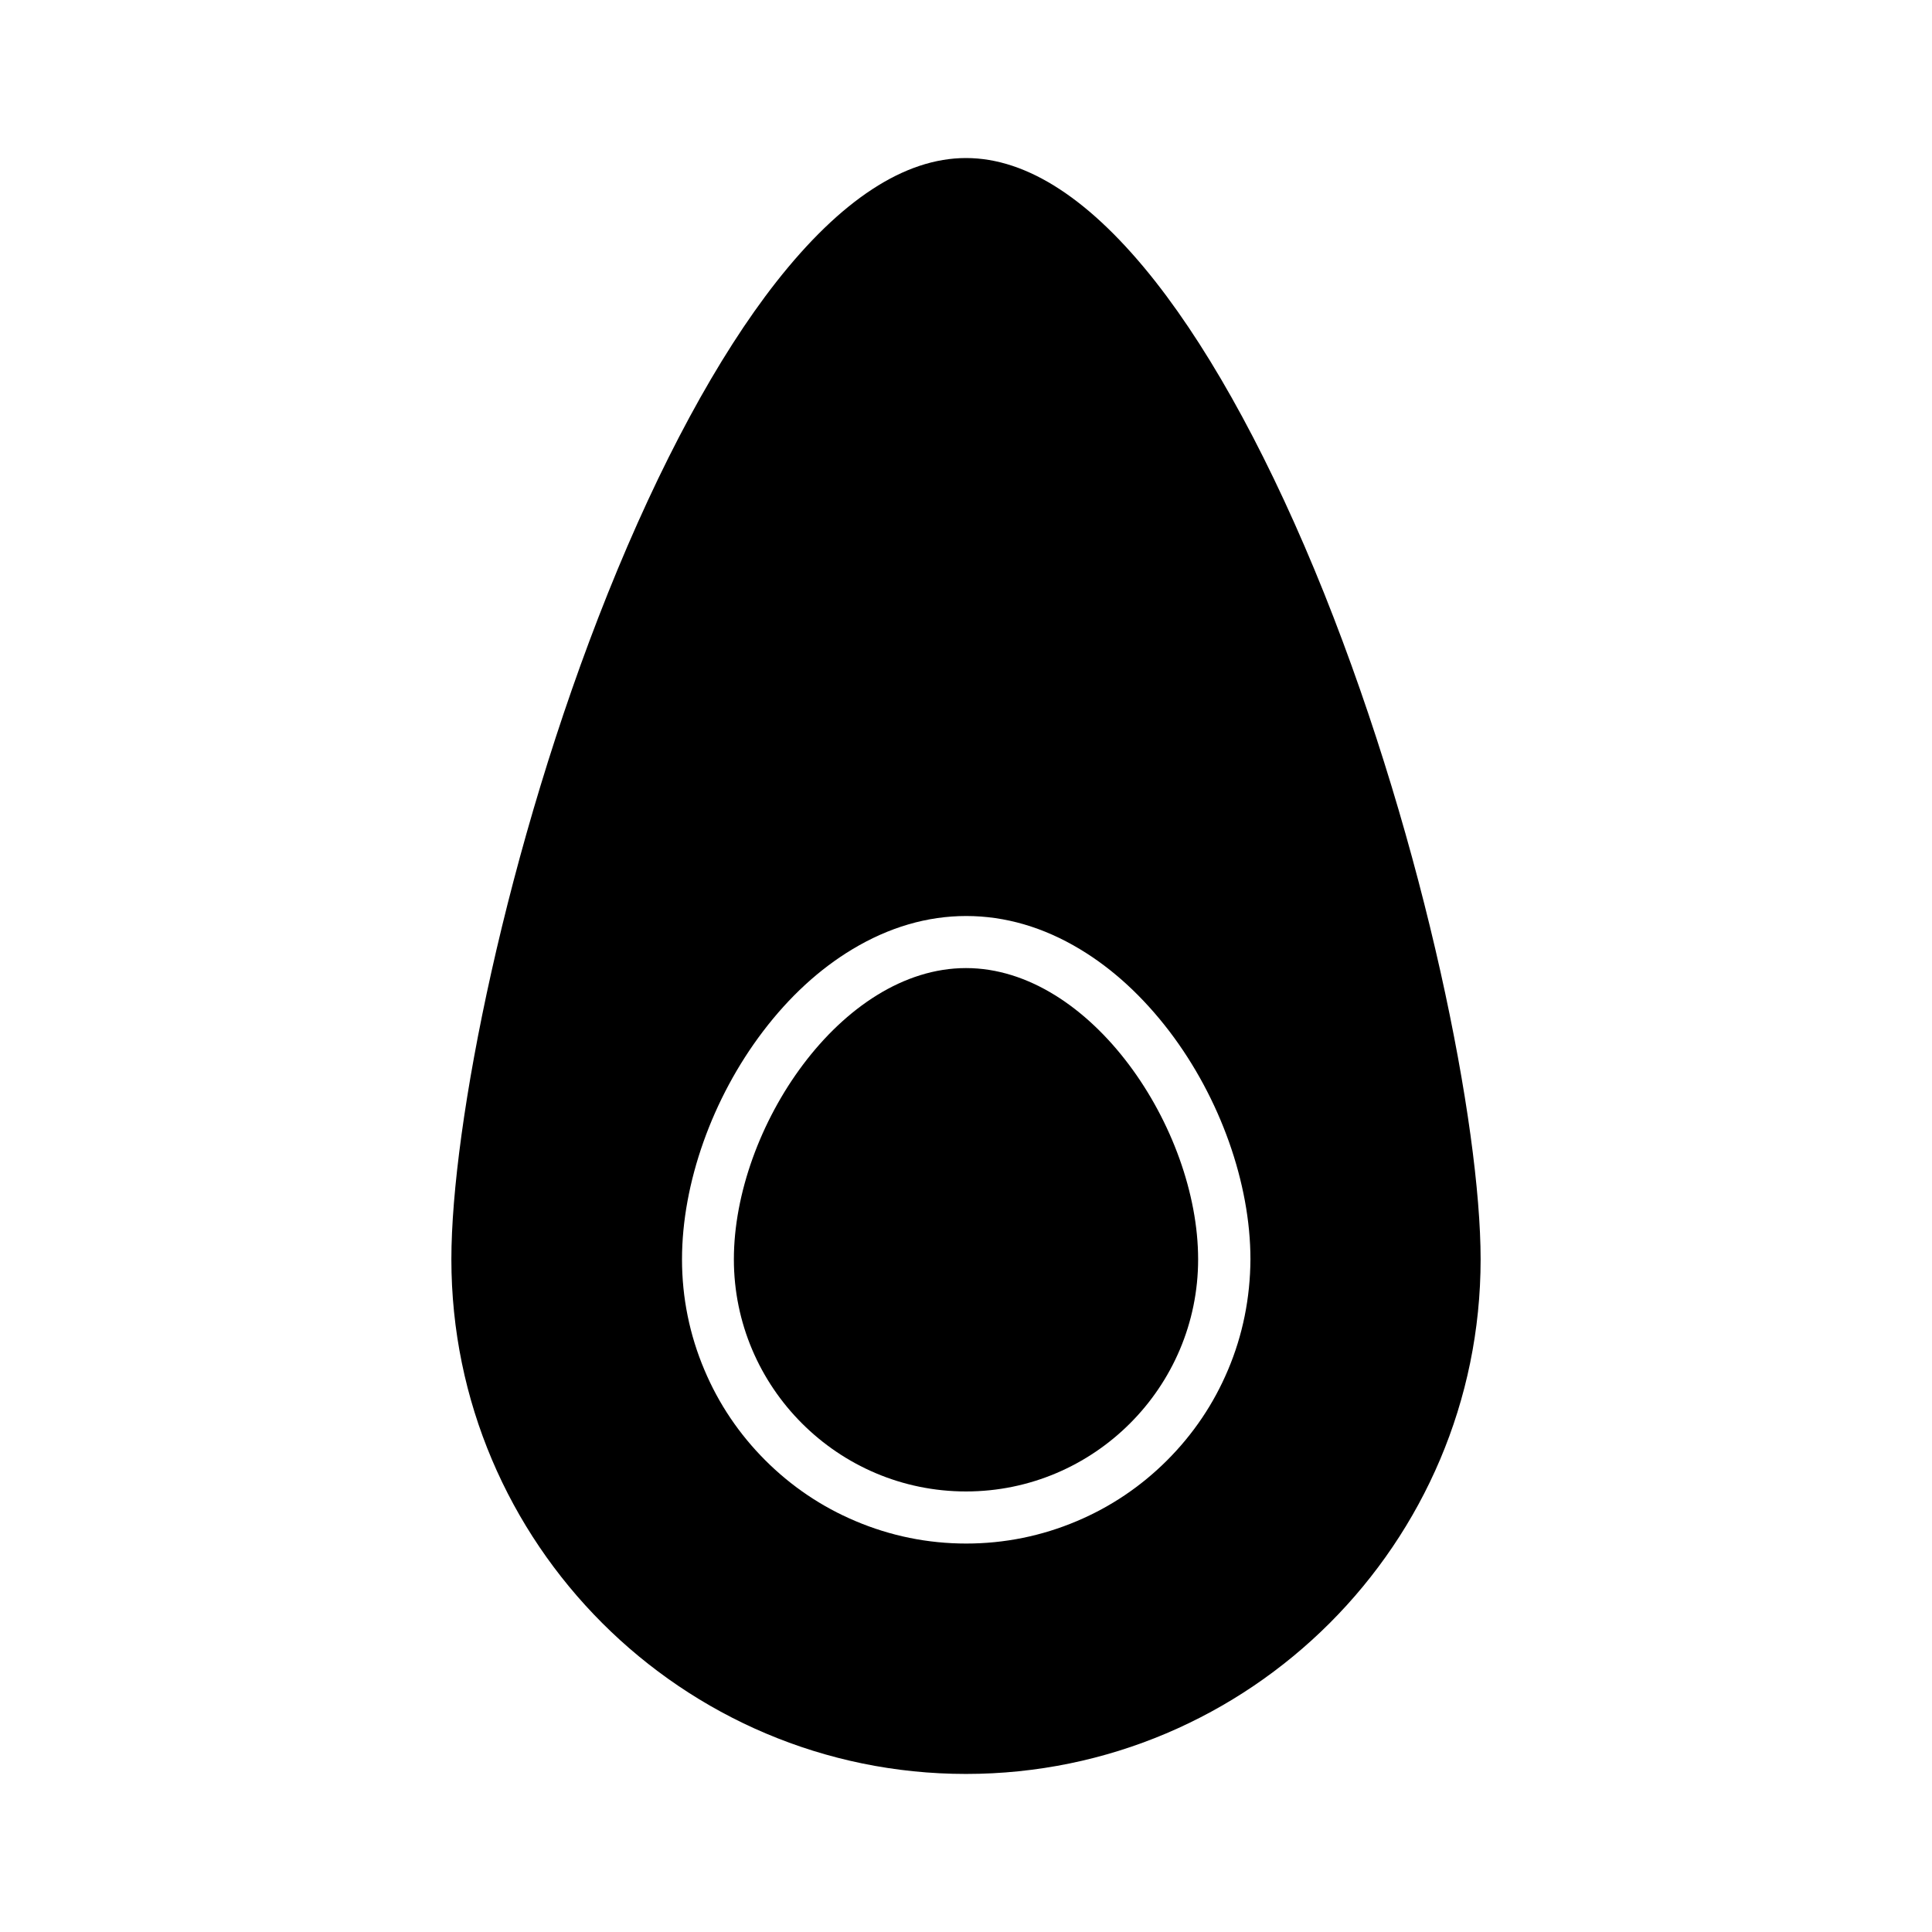
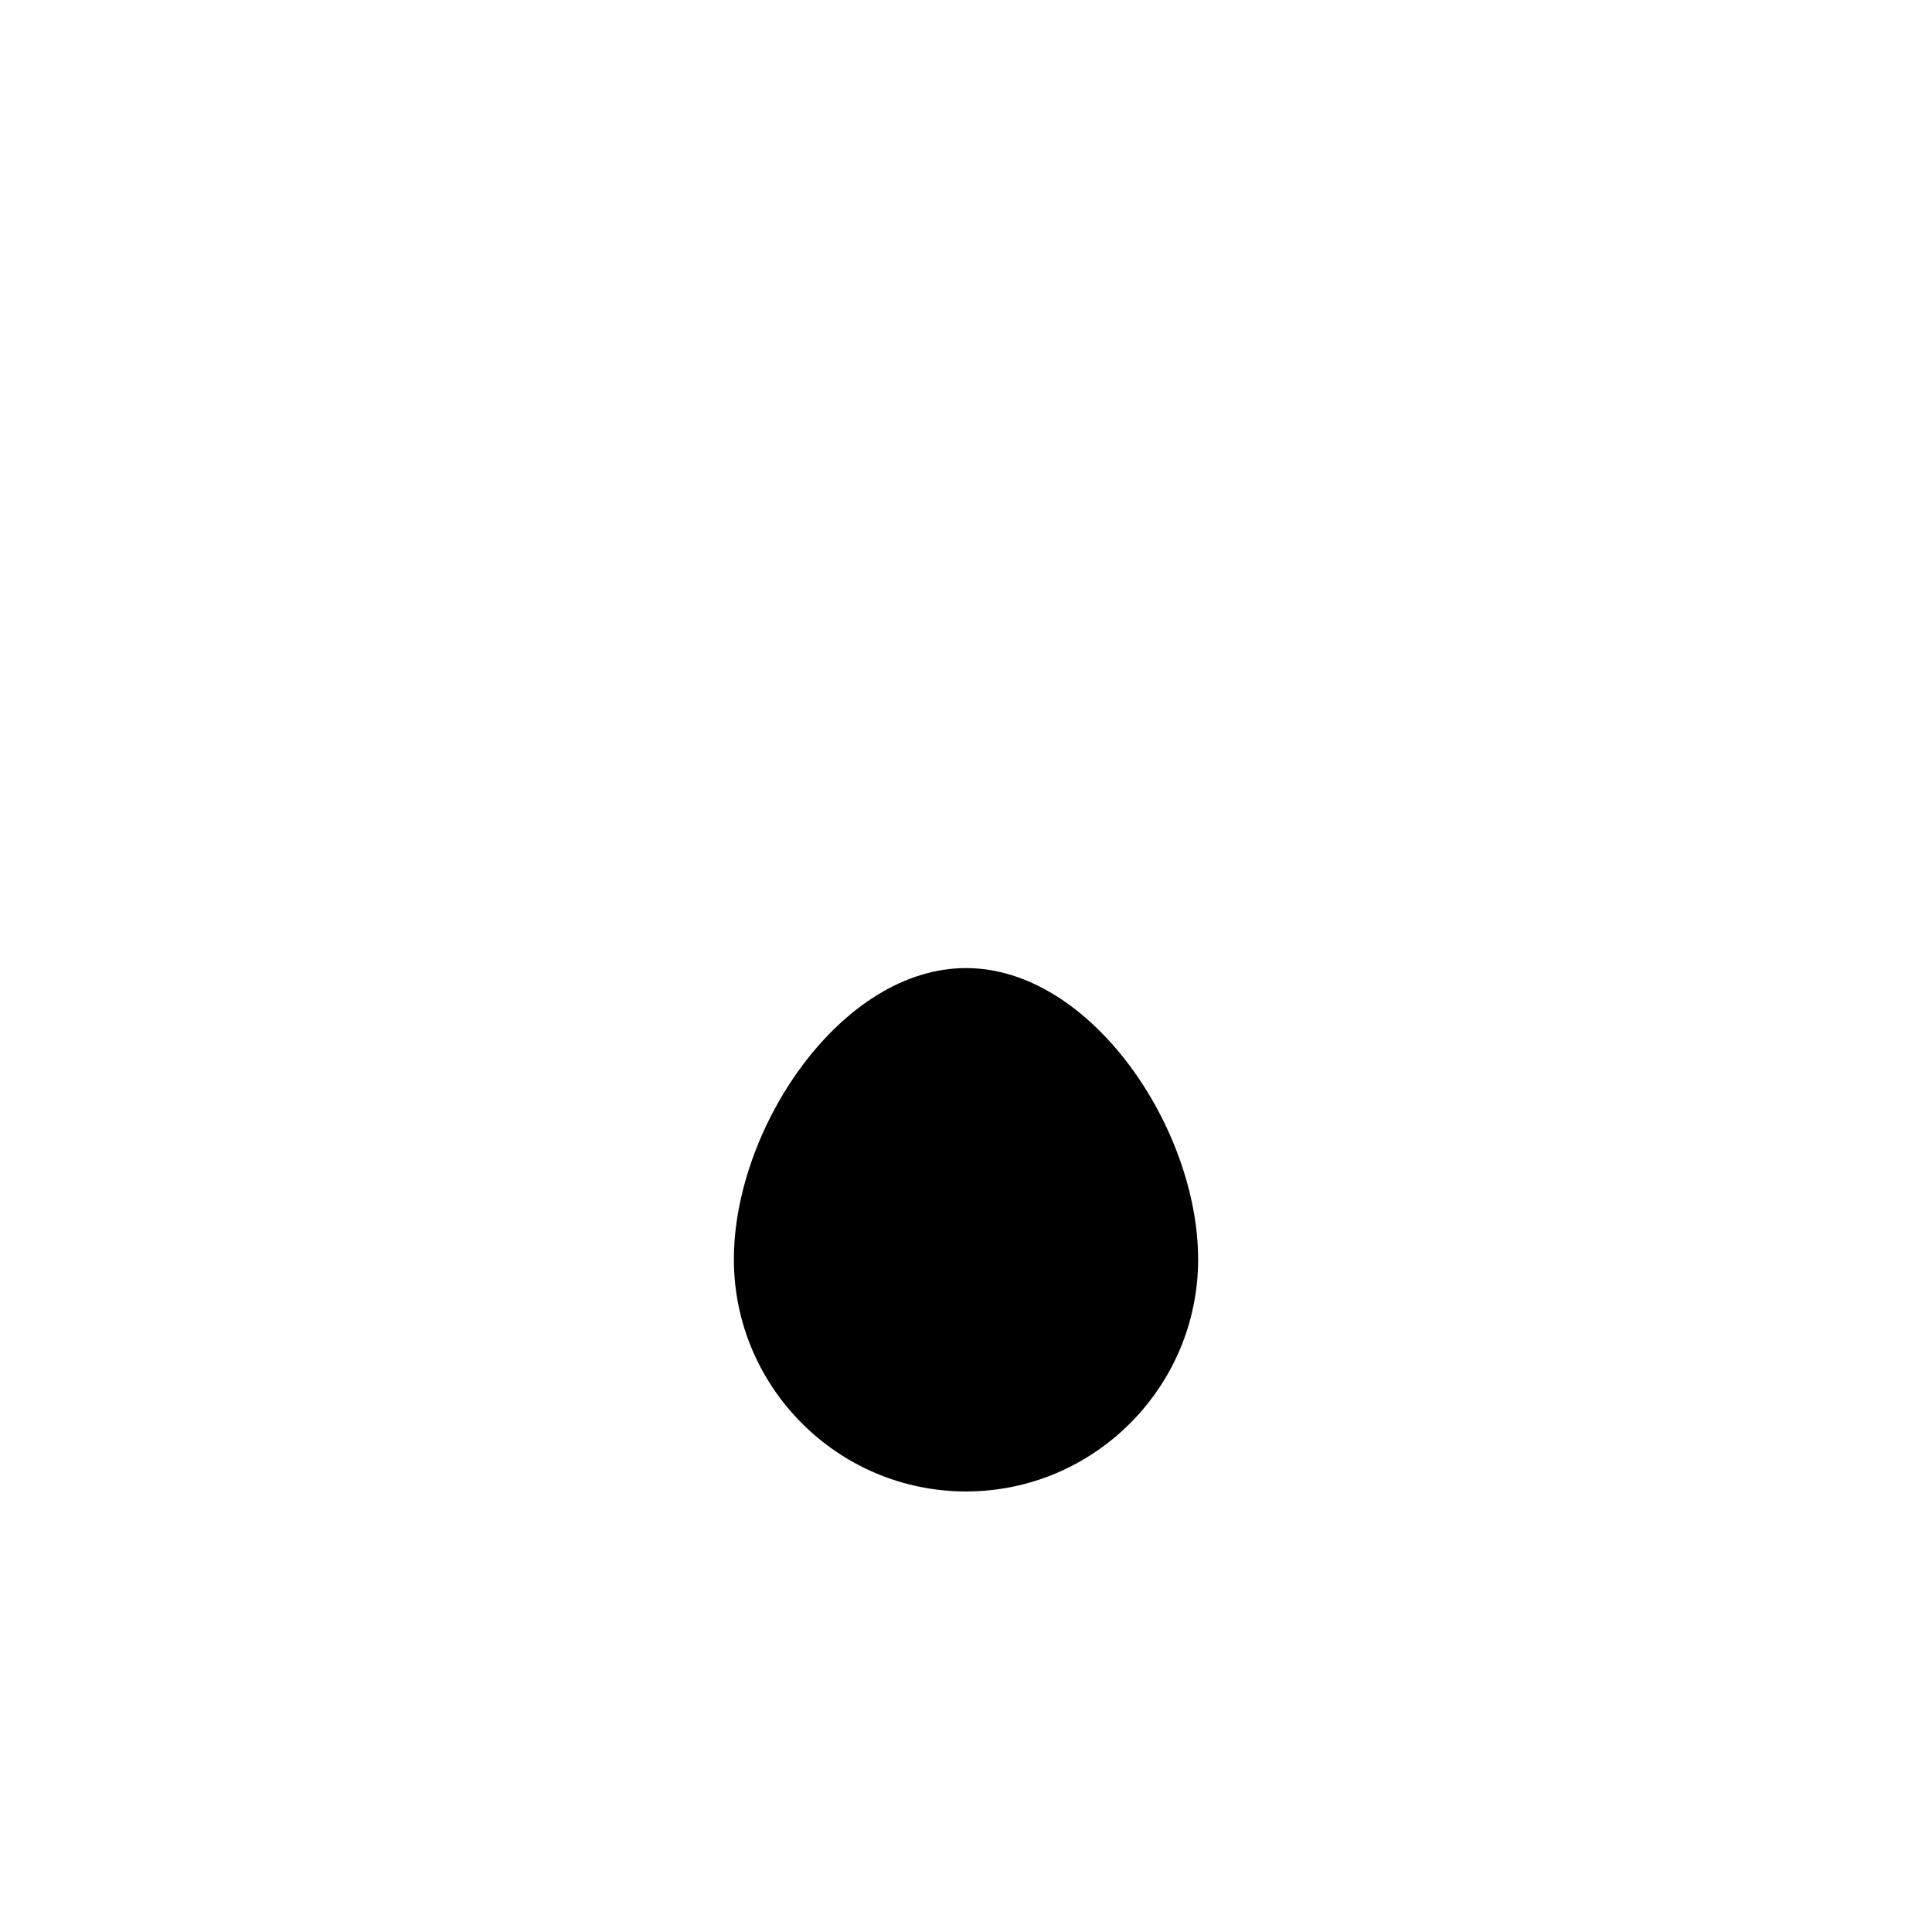
<svg xmlns="http://www.w3.org/2000/svg" fill="#000000" width="800px" height="800px" version="1.1" viewBox="144 144 512 512">
  <g>
    <path d="m400 400.55c-33.102 0-61.516 42.422-61.516 77.184 0 33.906 27.609 61.516 61.516 61.516s61.516-27.609 61.516-61.516c-0.004-34.711-28.418-77.184-61.516-77.184z" />
-     <path d="m450.33 218.78c-17.129-21.812-34.055-32.898-50.328-32.898s-33.199 11.082-50.332 32.898c-15.418 19.648-30.832 48.164-44.586 82.473-26.953 67.309-41.465 141.17-41.465 176.48 0 75.223 61.164 136.38 136.38 136.38s136.38-61.164 136.38-136.38c0-35.316-14.559-109.18-41.465-176.48-13.754-34.309-29.172-62.824-44.59-82.473zm19.094 288.28c-3.777 8.969-9.219 17.027-16.121 23.93-6.902 6.902-14.965 12.344-23.93 16.121-9.27 3.93-19.145 5.945-29.32 5.945s-20.051-2.016-29.32-5.945c-8.969-3.777-17.027-9.219-23.93-16.121-6.902-6.902-12.344-14.965-16.121-23.93-3.93-9.27-5.945-19.145-5.945-29.32 0-20.152 8.012-42.723 21.461-60.406 7.004-9.219 14.965-16.523 23.68-21.766 9.723-5.844 19.852-8.816 30.18-8.816 10.328 0 20.504 2.973 30.18 8.816 8.715 5.238 16.676 12.594 23.68 21.766 13.453 17.684 21.461 40.254 21.461 60.406-0.059 10.176-2.023 20.051-5.953 29.32z" />
  </g>
</svg>